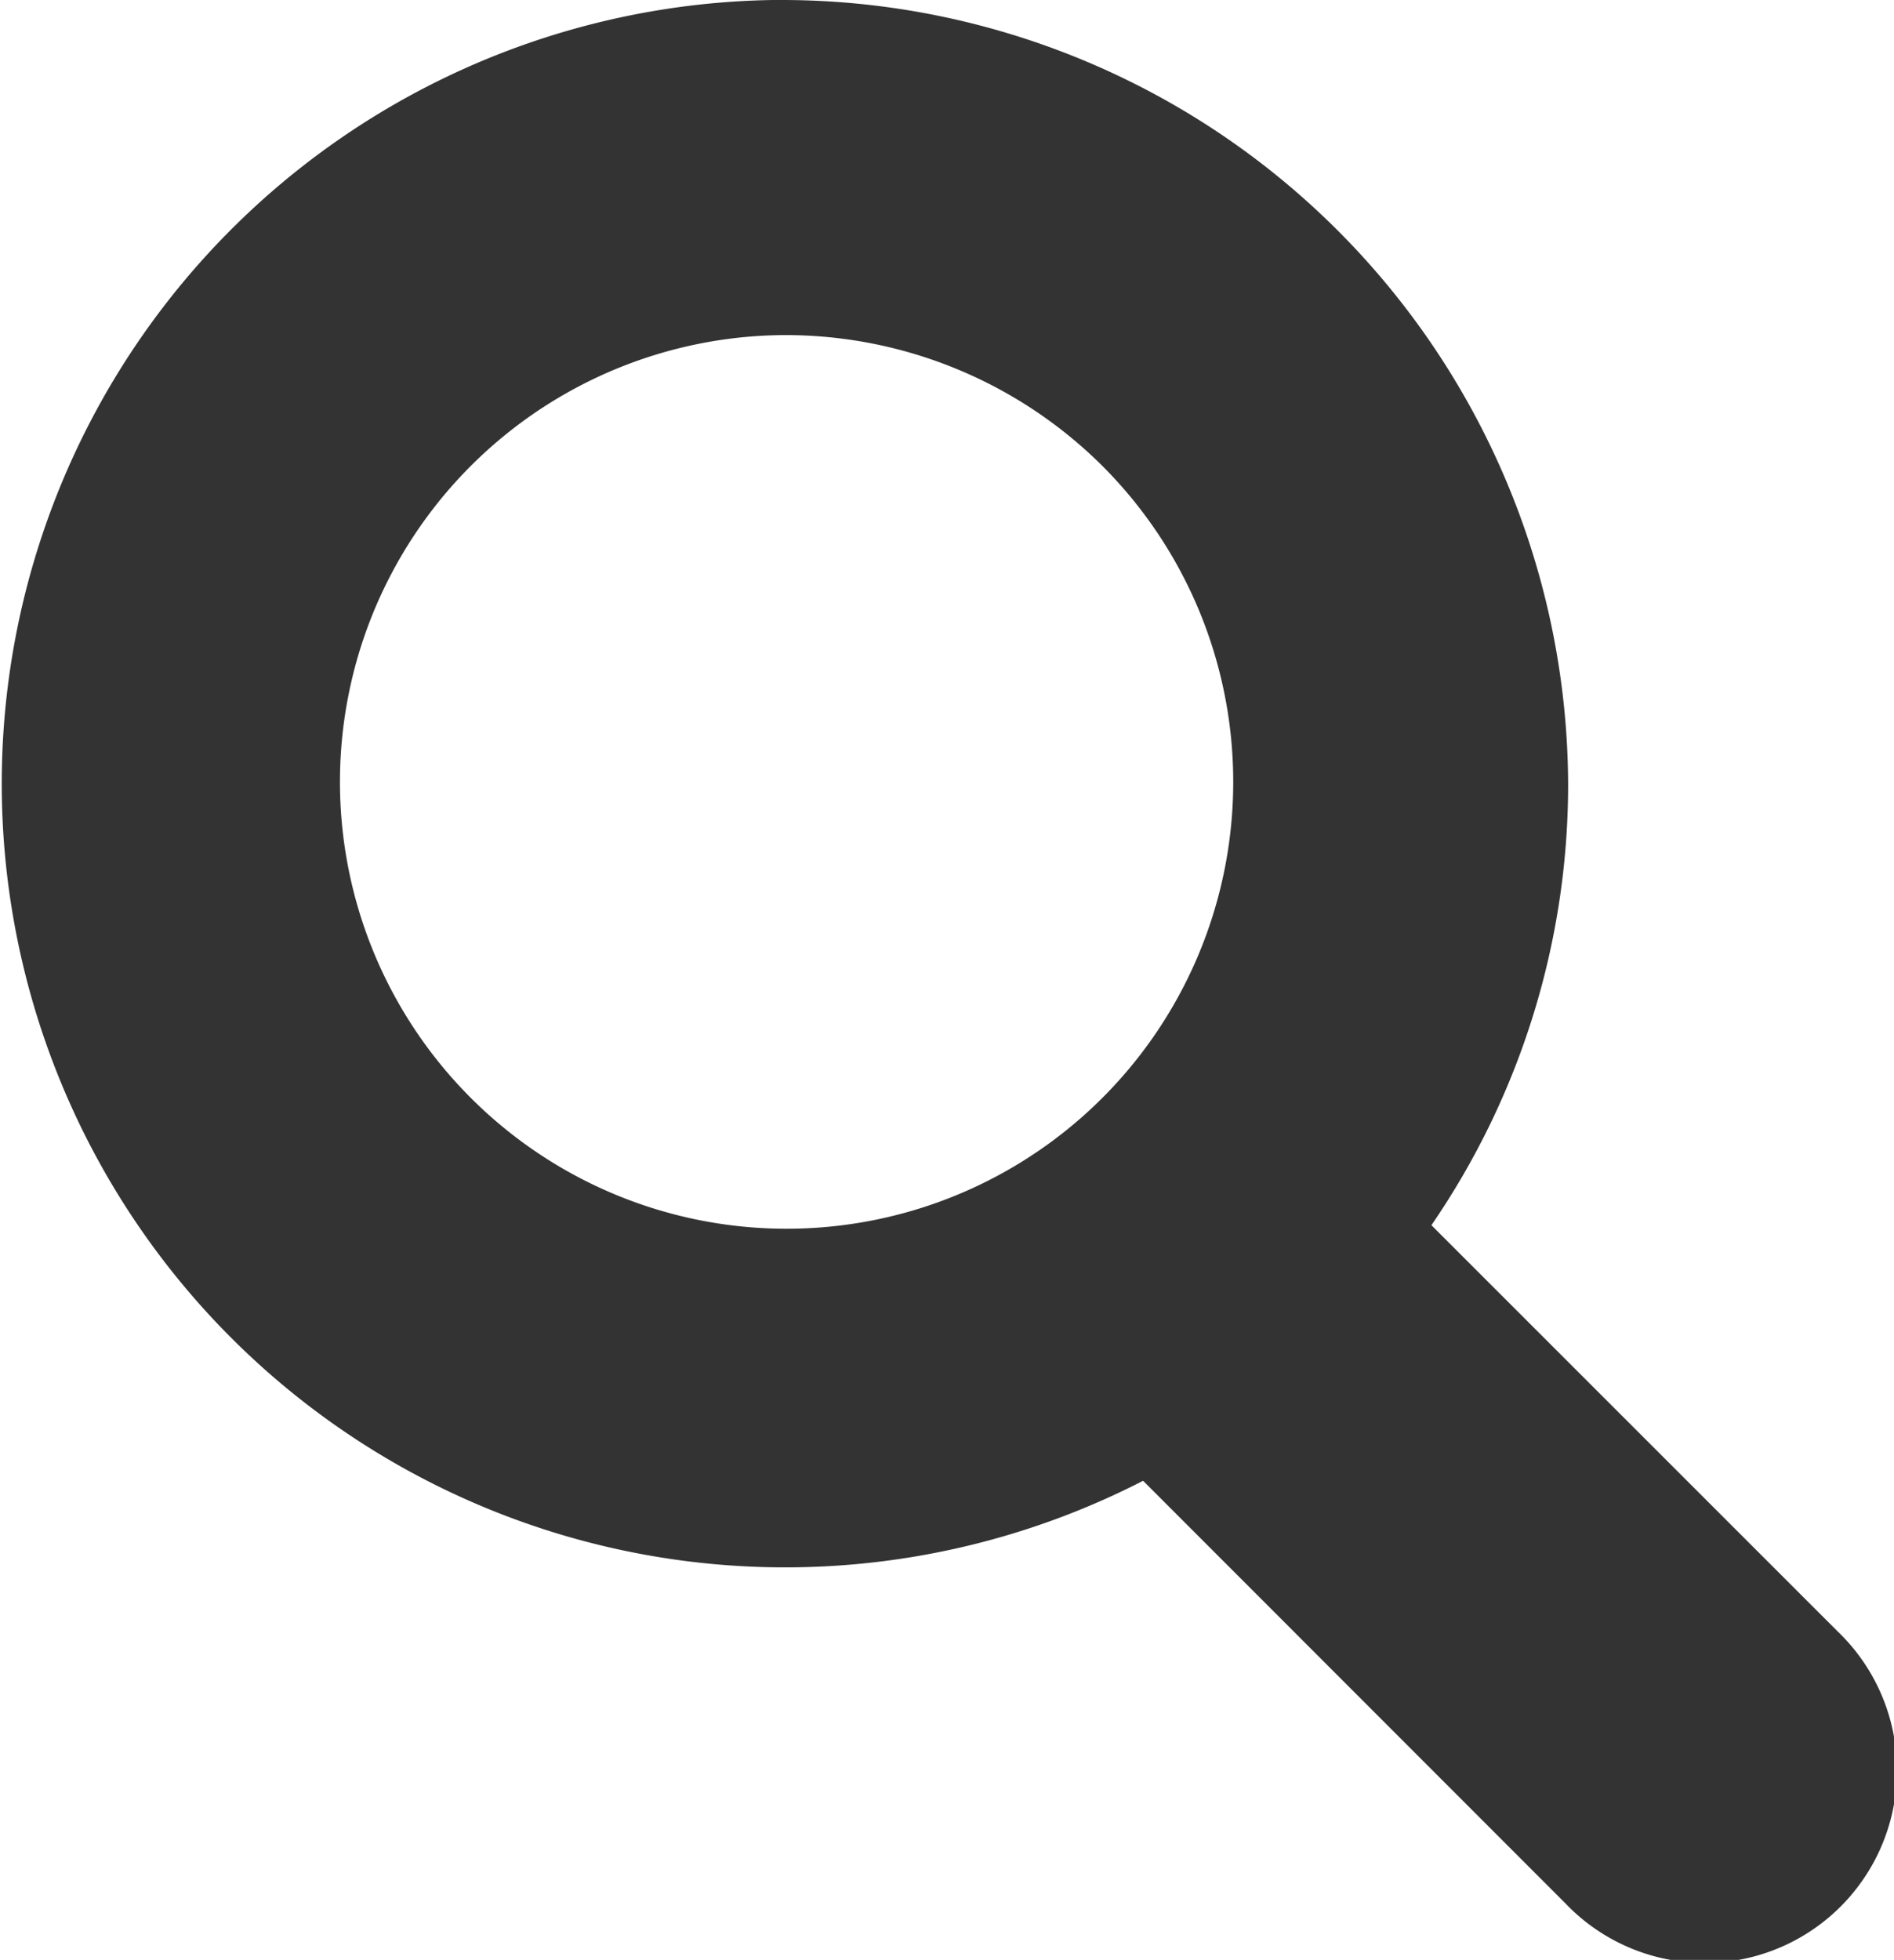
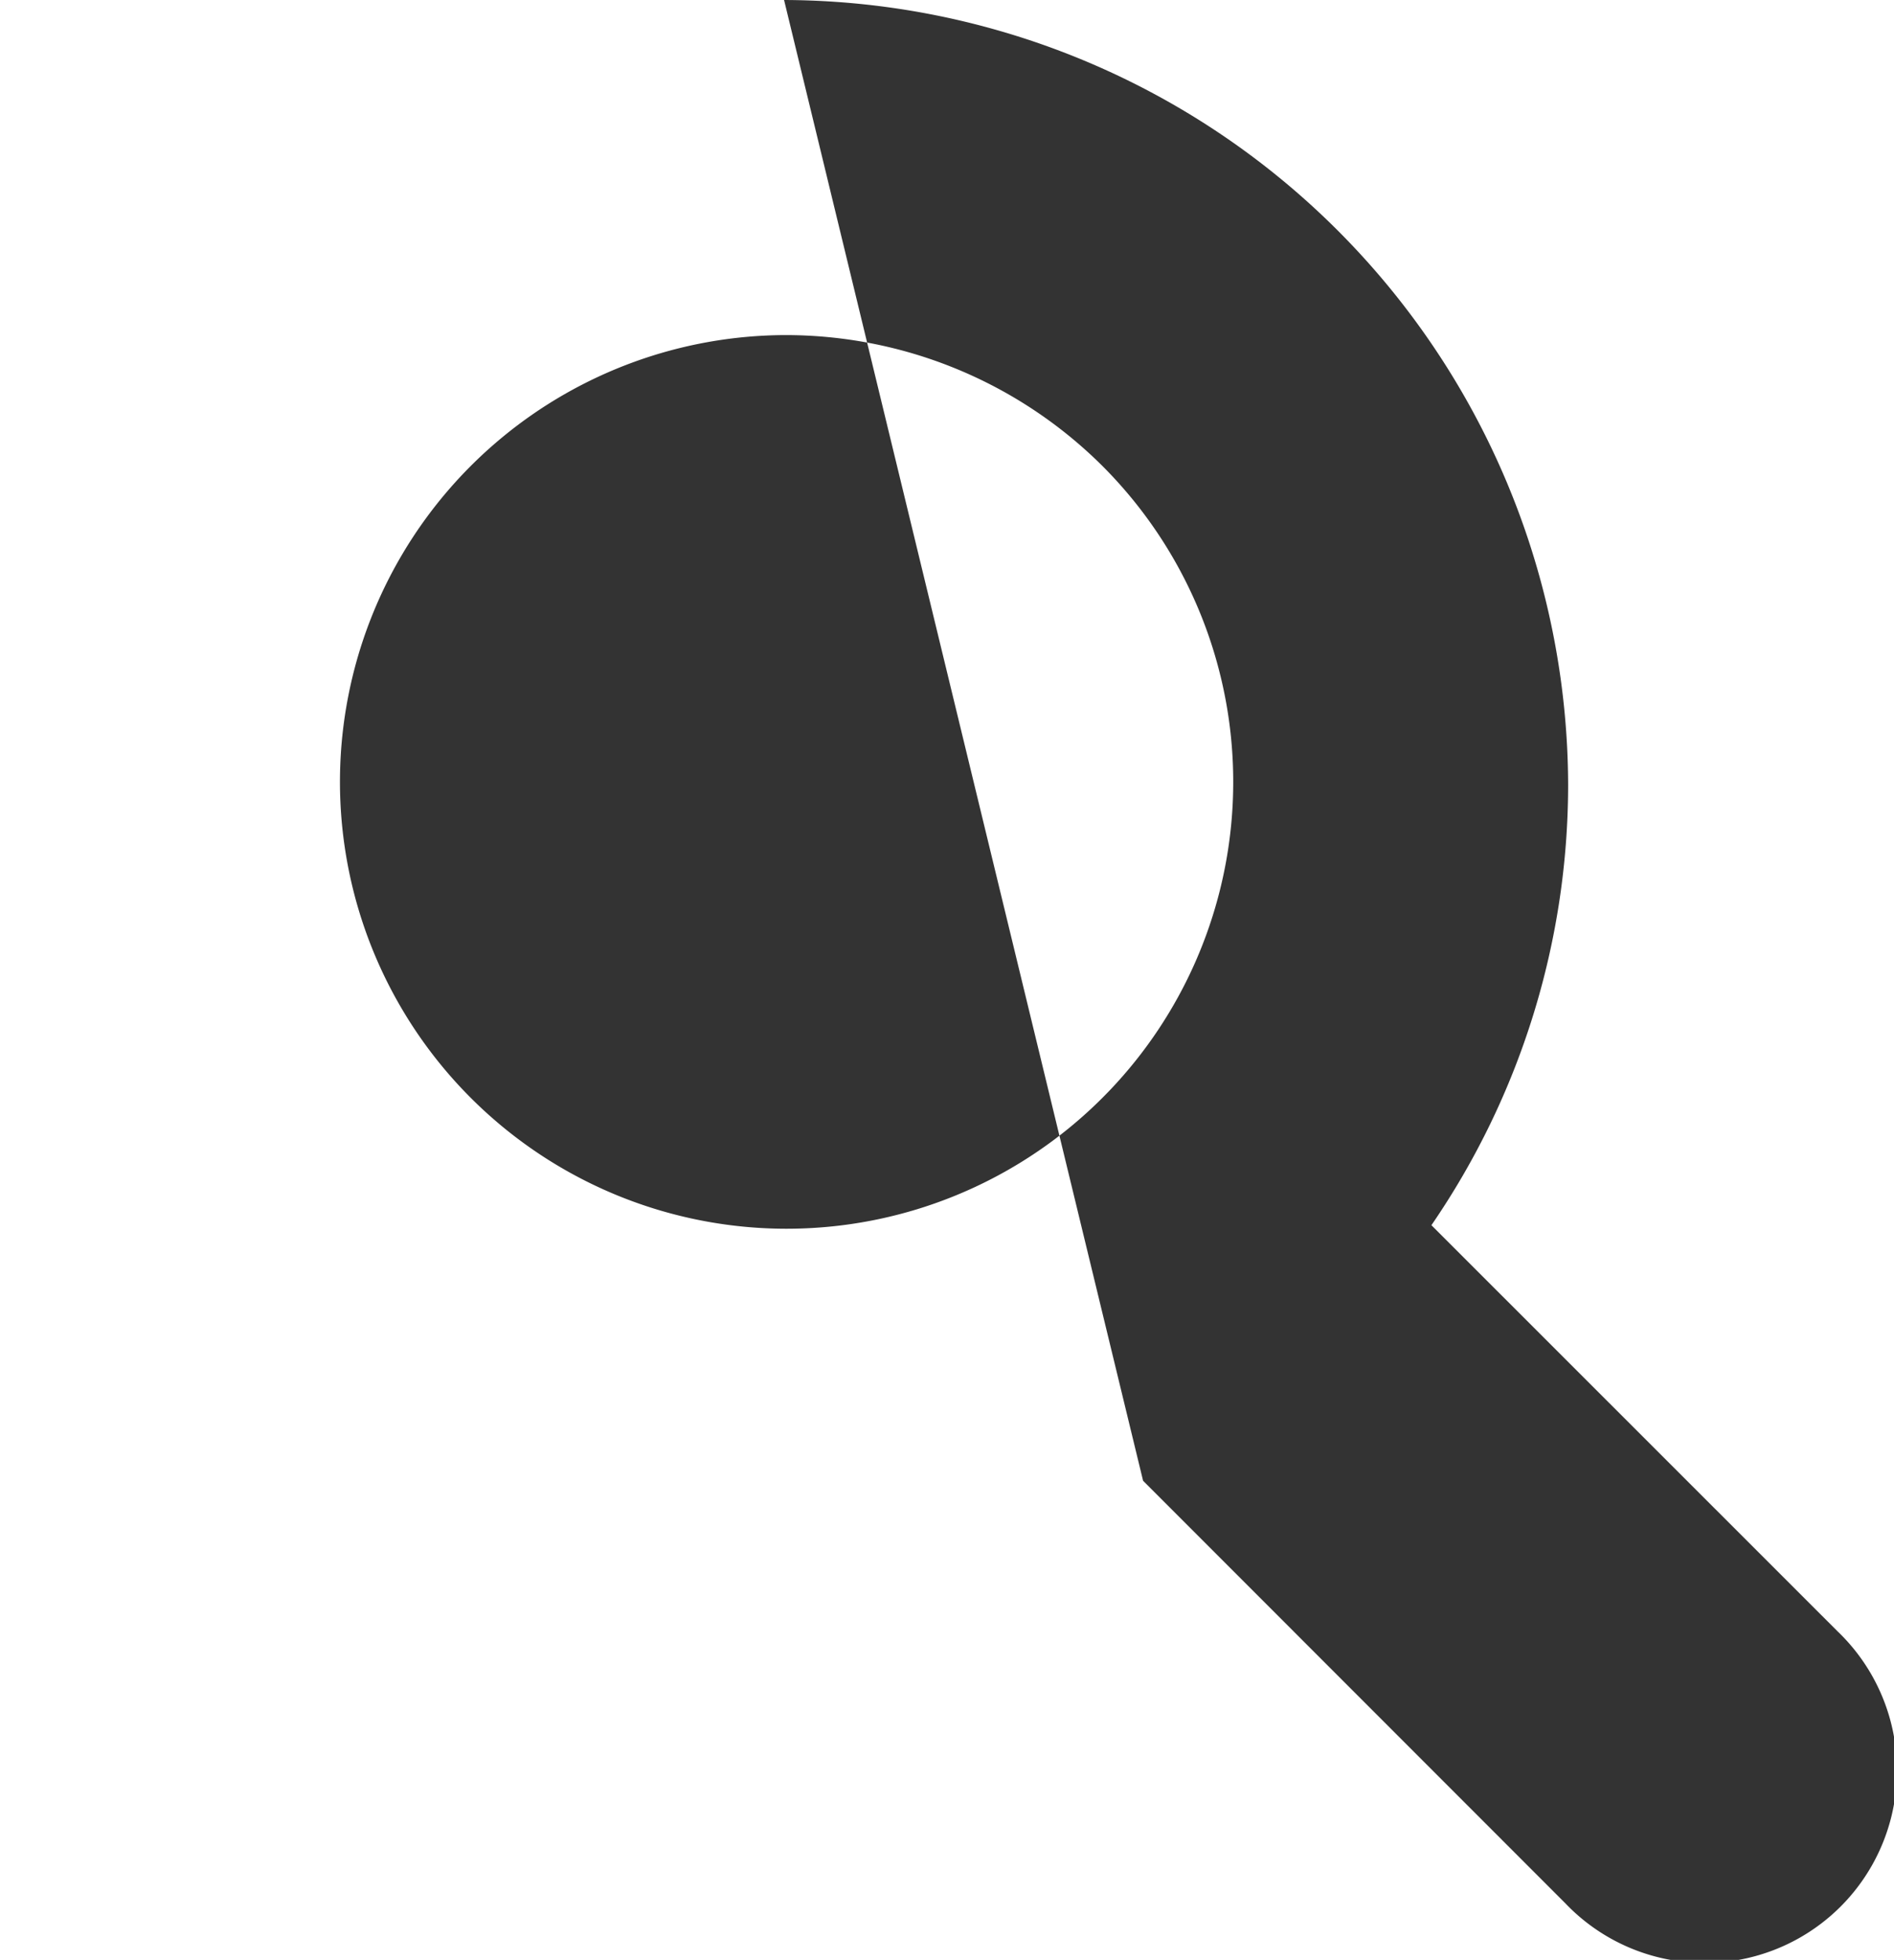
<svg xmlns="http://www.w3.org/2000/svg" width="19.825" height="20.506" viewBox="0 0 19.825 20.506">
-   <path d="M21.461,262.15a8.234,8.234,0,0,1,8.207,8.207,8.146,8.146,0,0,1-1.431,4.612l4.251,4.249a2.014,2.014,0,1,1-2.848,2.847l-4.421-4.422a8.2,8.2,0,1,1-3.759-15.494Zm0,3.506a4.675,4.675,0,1,0,3.332,1.369A4.7,4.7,0,0,0,21.461,265.656Z" transform="translate(-13.254 -262.15)" fill="#333" />
+   <path d="M21.461,262.15a8.234,8.234,0,0,1,8.207,8.207,8.146,8.146,0,0,1-1.431,4.612l4.251,4.249a2.014,2.014,0,1,1-2.848,2.847l-4.421-4.422Zm0,3.506a4.675,4.675,0,1,0,3.332,1.369A4.7,4.7,0,0,0,21.461,265.656Z" transform="translate(-13.254 -262.15)" fill="#333" />
</svg>